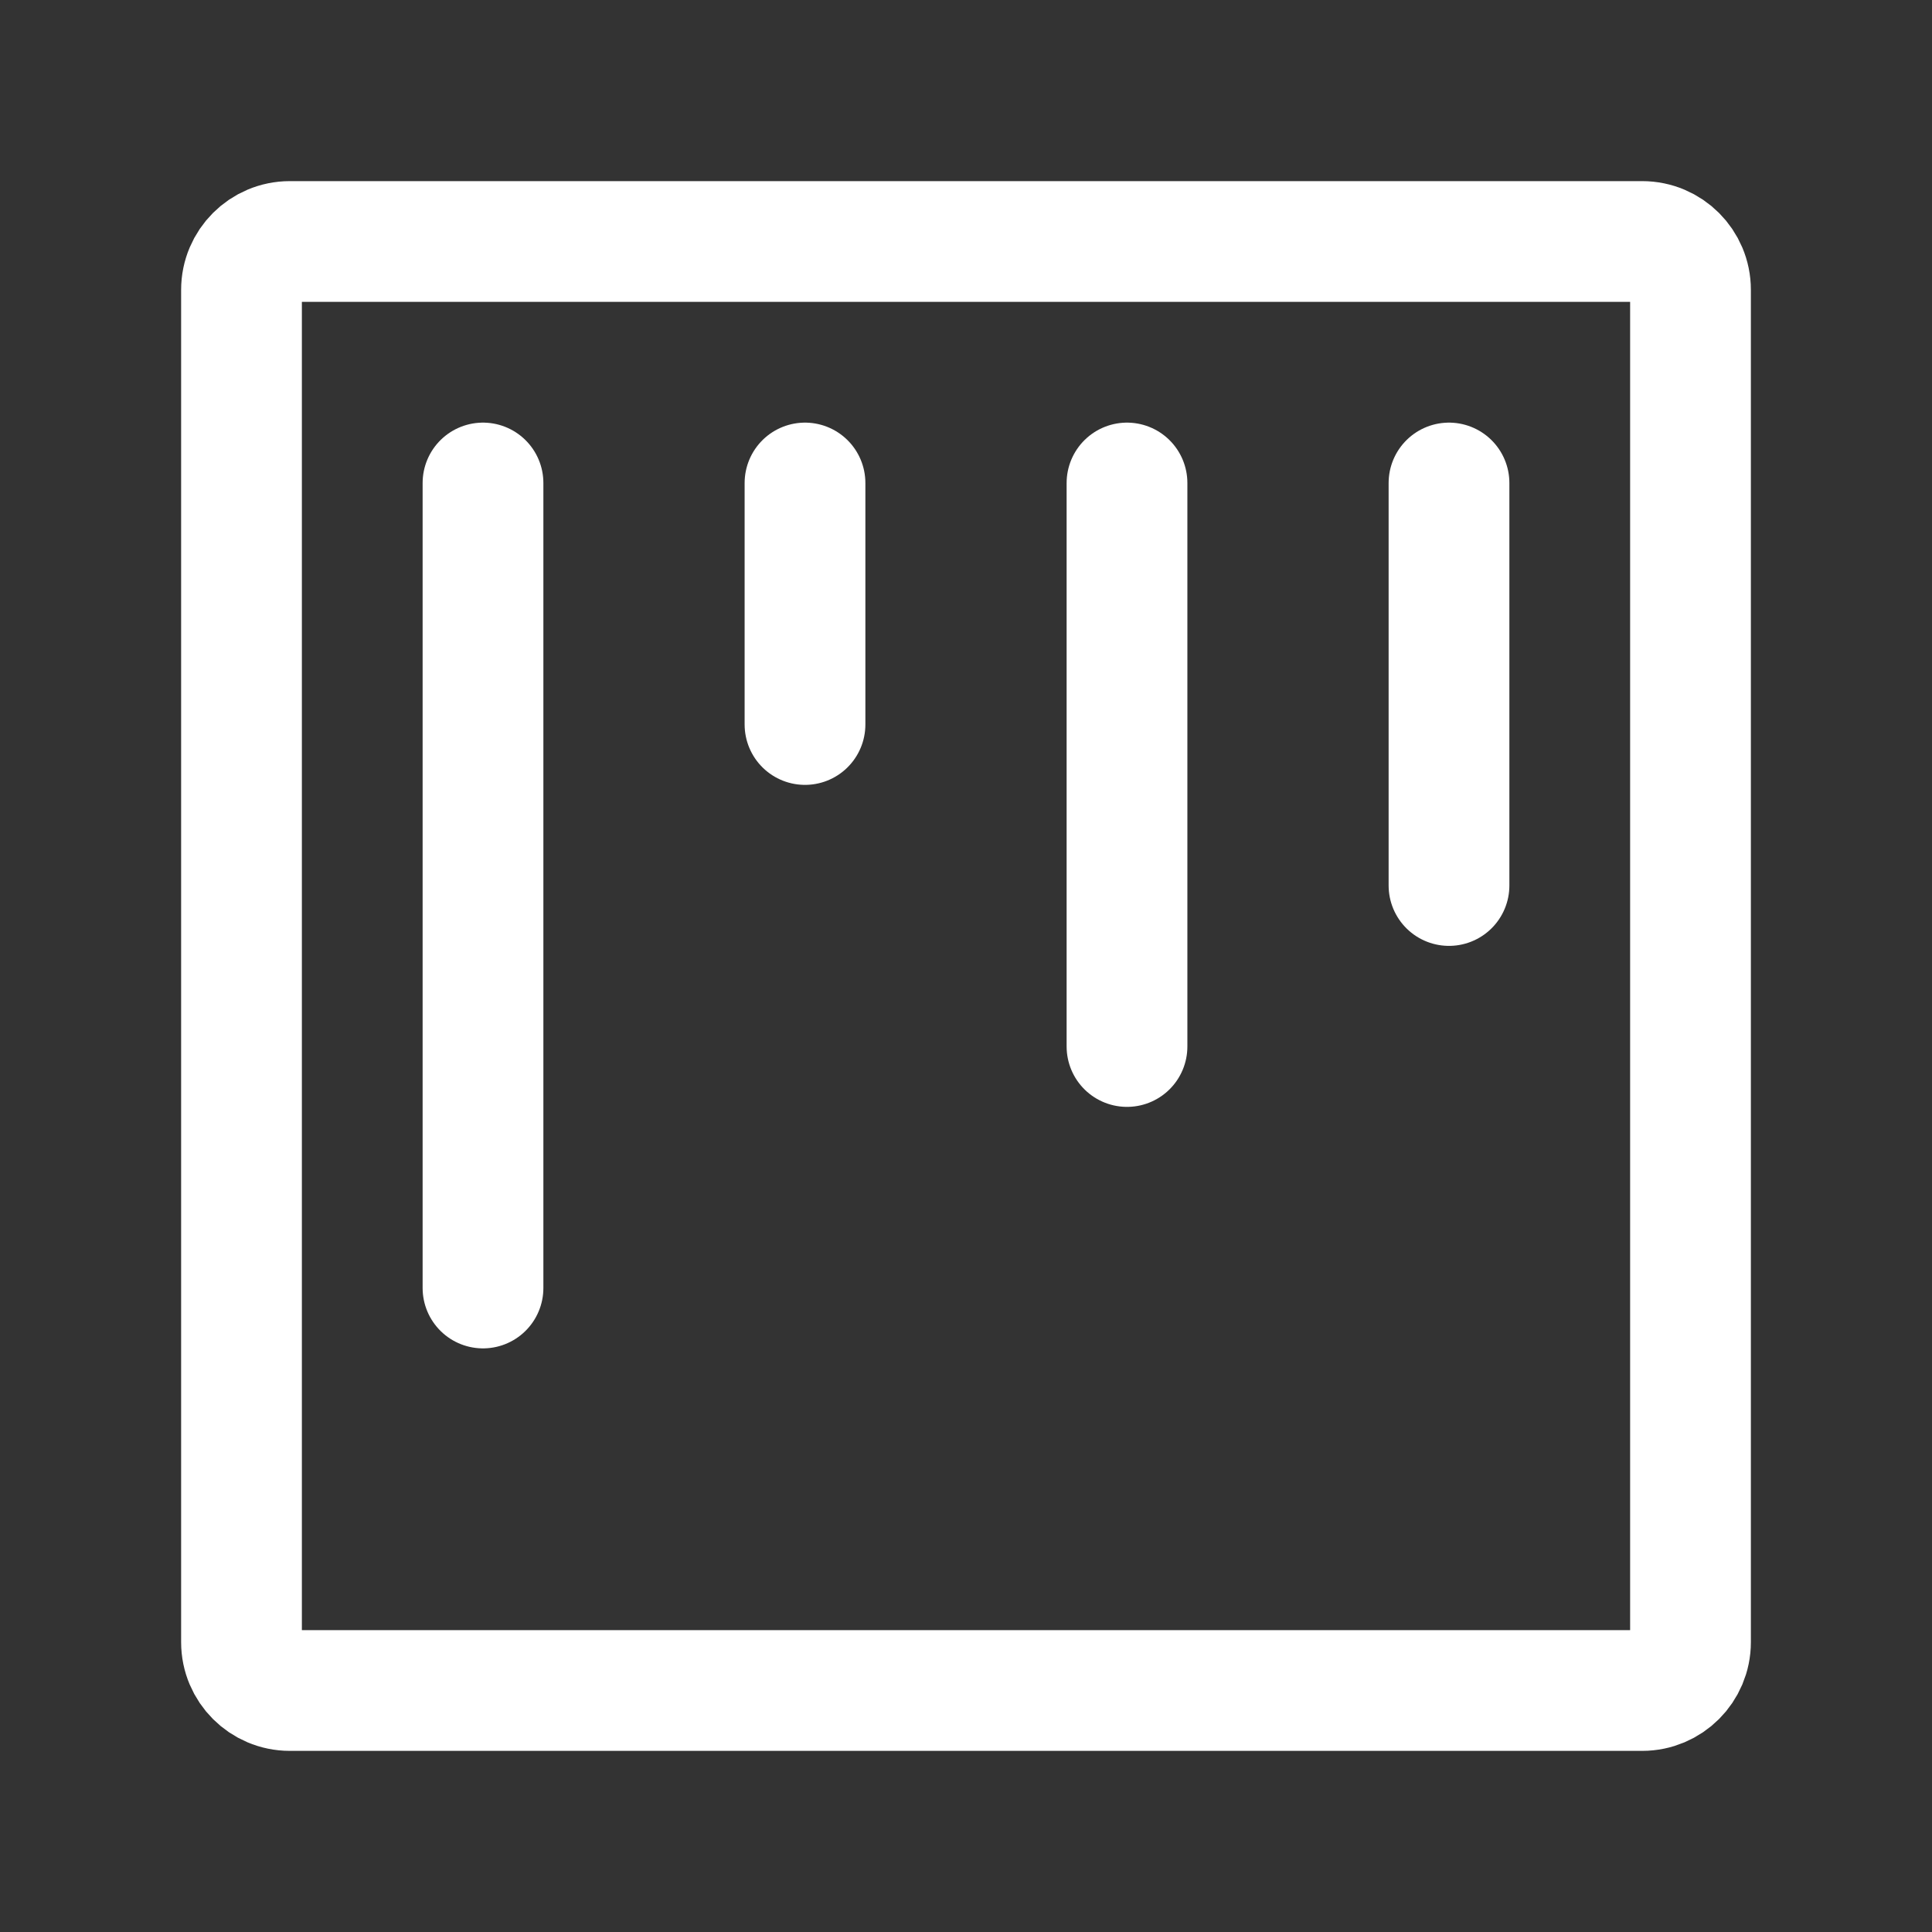
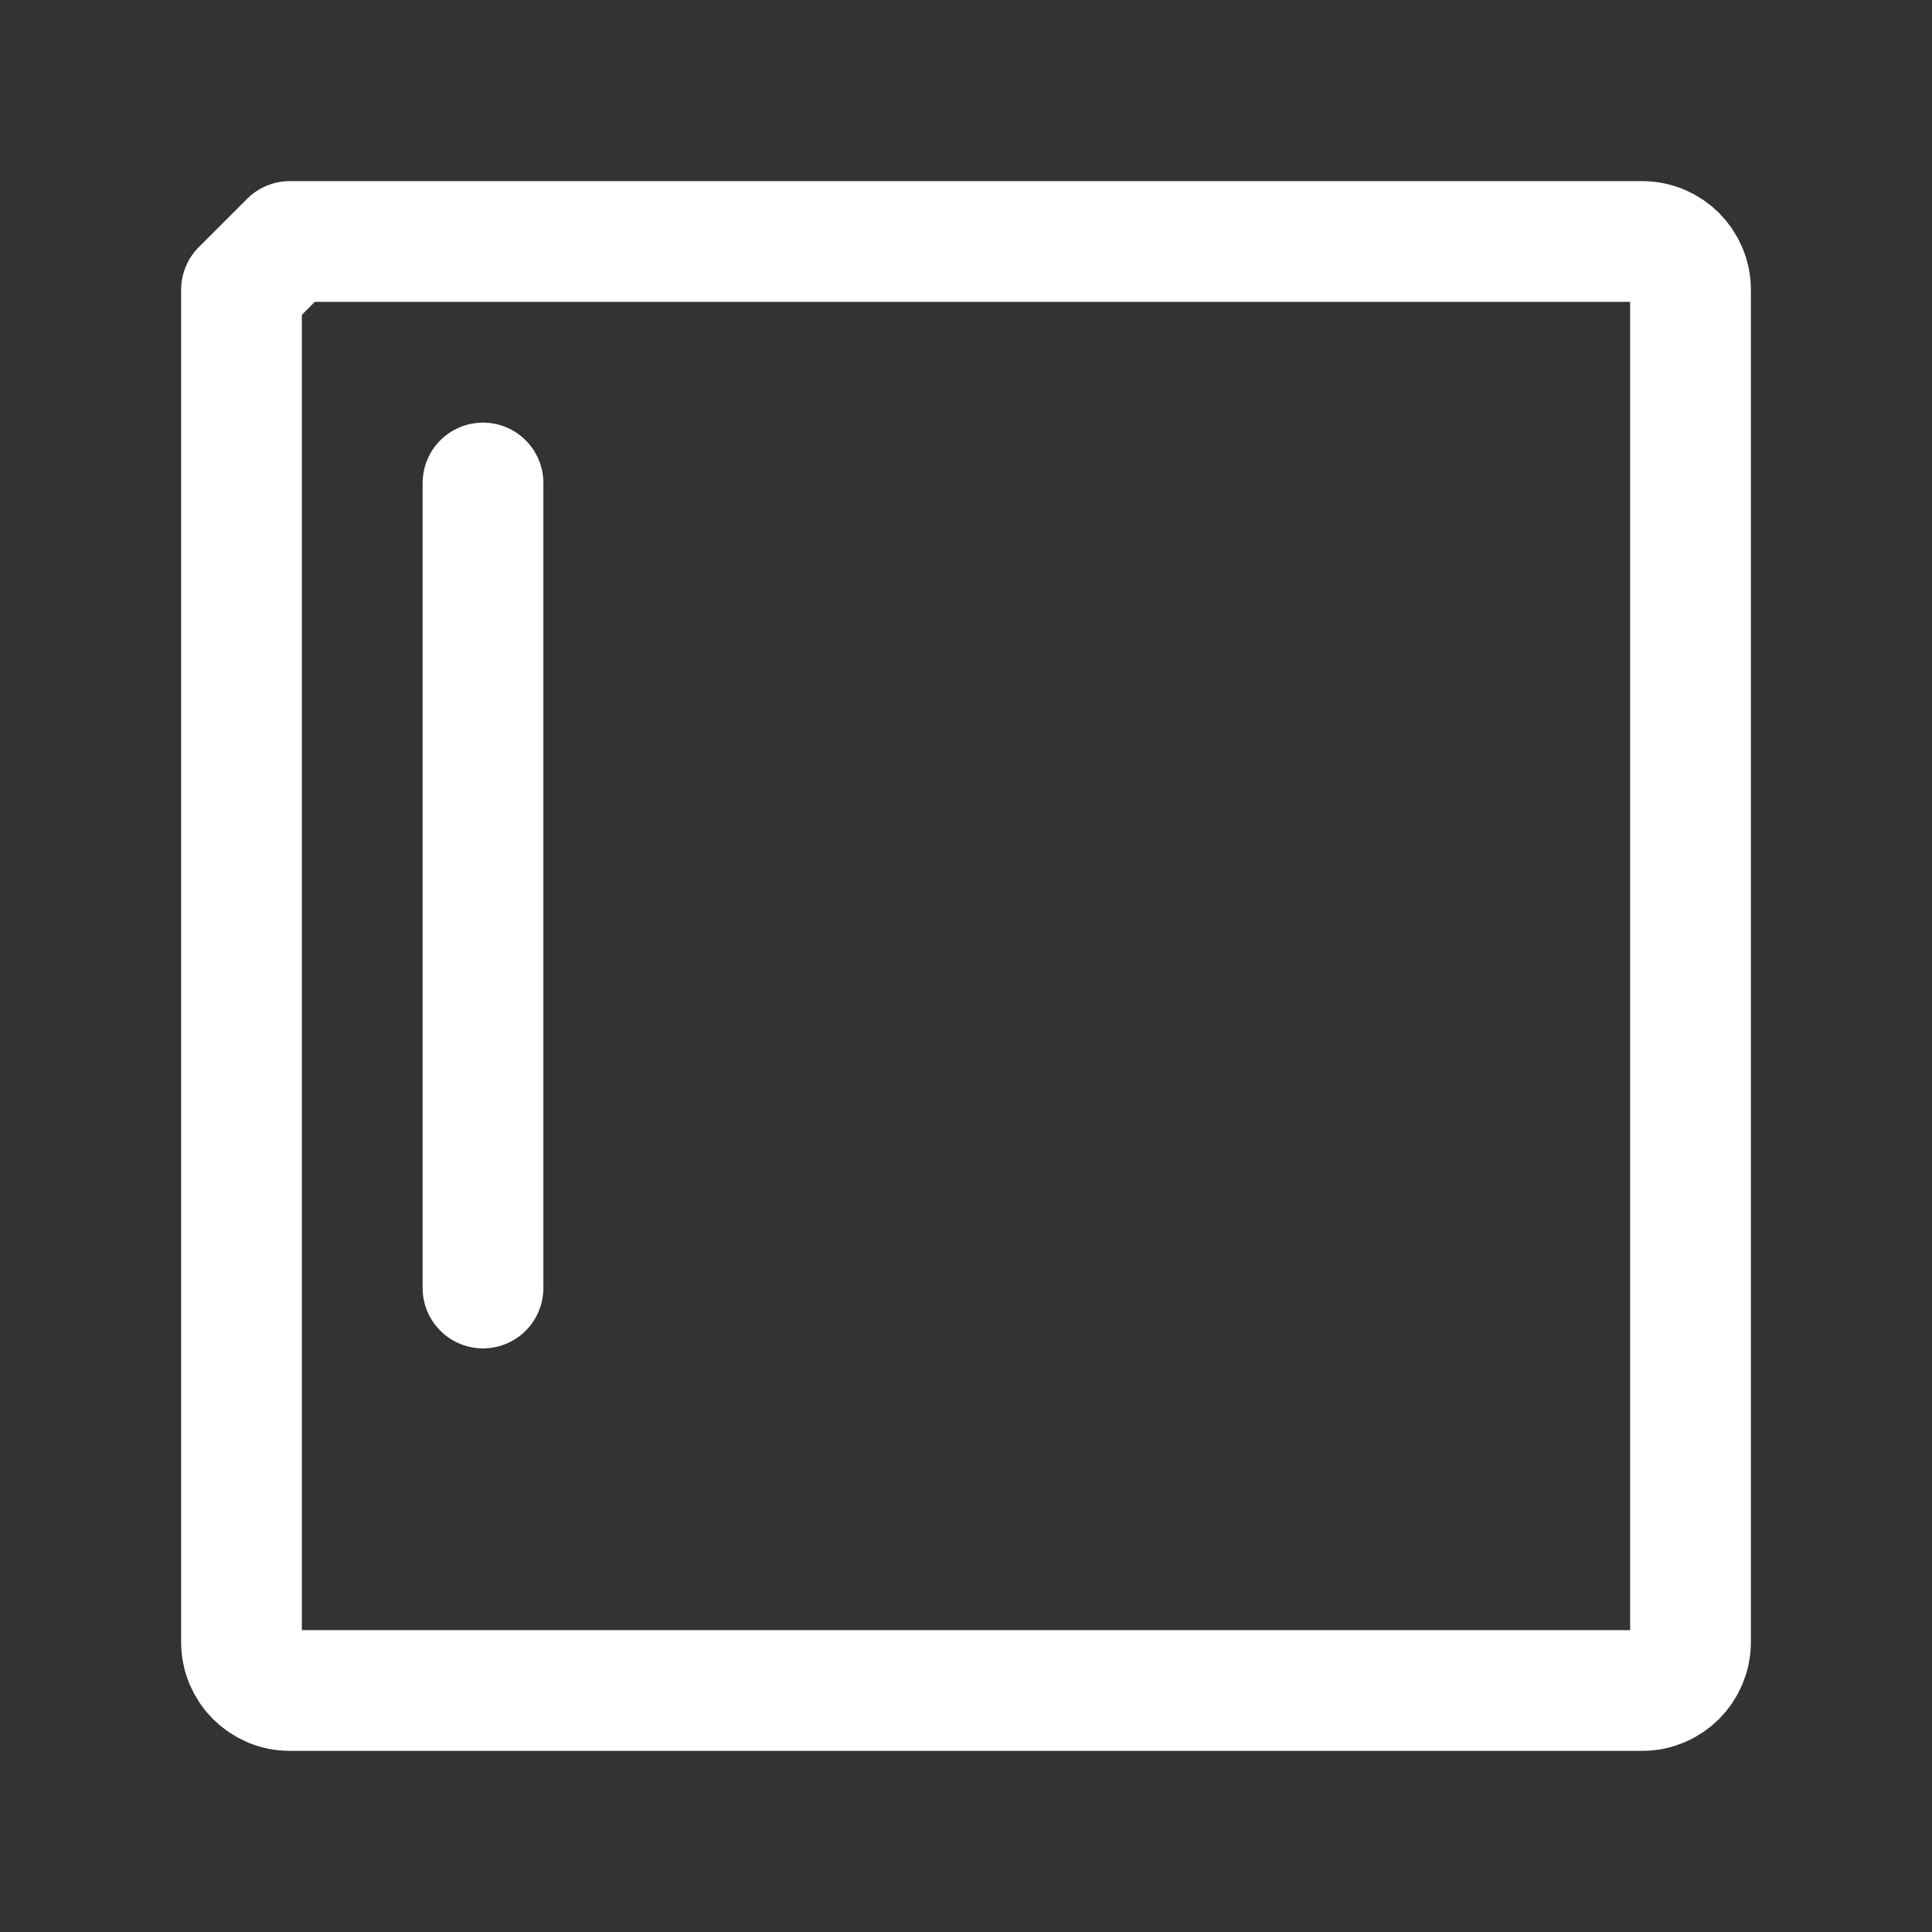
<svg xmlns="http://www.w3.org/2000/svg" fill="none" viewBox="0 0 24 24" height="24" width="24">
  <rect x="0" y="0" width="24" height="24" fill="#333333" stroke="none" />
-   <path stroke-linejoin="round" stroke-linecap="round" stroke-width="1.5" stroke="white" d="M3 3.6V20.4C3 20.731 3.269 21 3.6 21H20.4C20.731 21 21 20.731 21 20.4V3.6C21 3.269 20.731 3 20.4 3H3.6C3.269 3 3 3.269 3 3.6Z" />
+   <path stroke-linejoin="round" stroke-linecap="round" stroke-width="1.5" stroke="white" d="M3 3.6V20.4C3 20.731 3.269 21 3.6 21H20.4C20.731 21 21 20.731 21 20.4V3.6C21 3.269 20.731 3 20.4 3H3.6Z" />
  <path stroke-linejoin="round" stroke-linecap="round" stroke-width="1.5" stroke="white" d="M6 6V16" />
-   <path stroke-linejoin="round" stroke-linecap="round" stroke-width="1.5" stroke="white" d="M10 6V9" />
-   <path stroke-linejoin="round" stroke-linecap="round" stroke-width="1.5" stroke="white" d="M14 6V13" />
-   <path stroke-linejoin="round" stroke-linecap="round" stroke-width="1.5" stroke="white" d="M18 6V11" />
</svg>